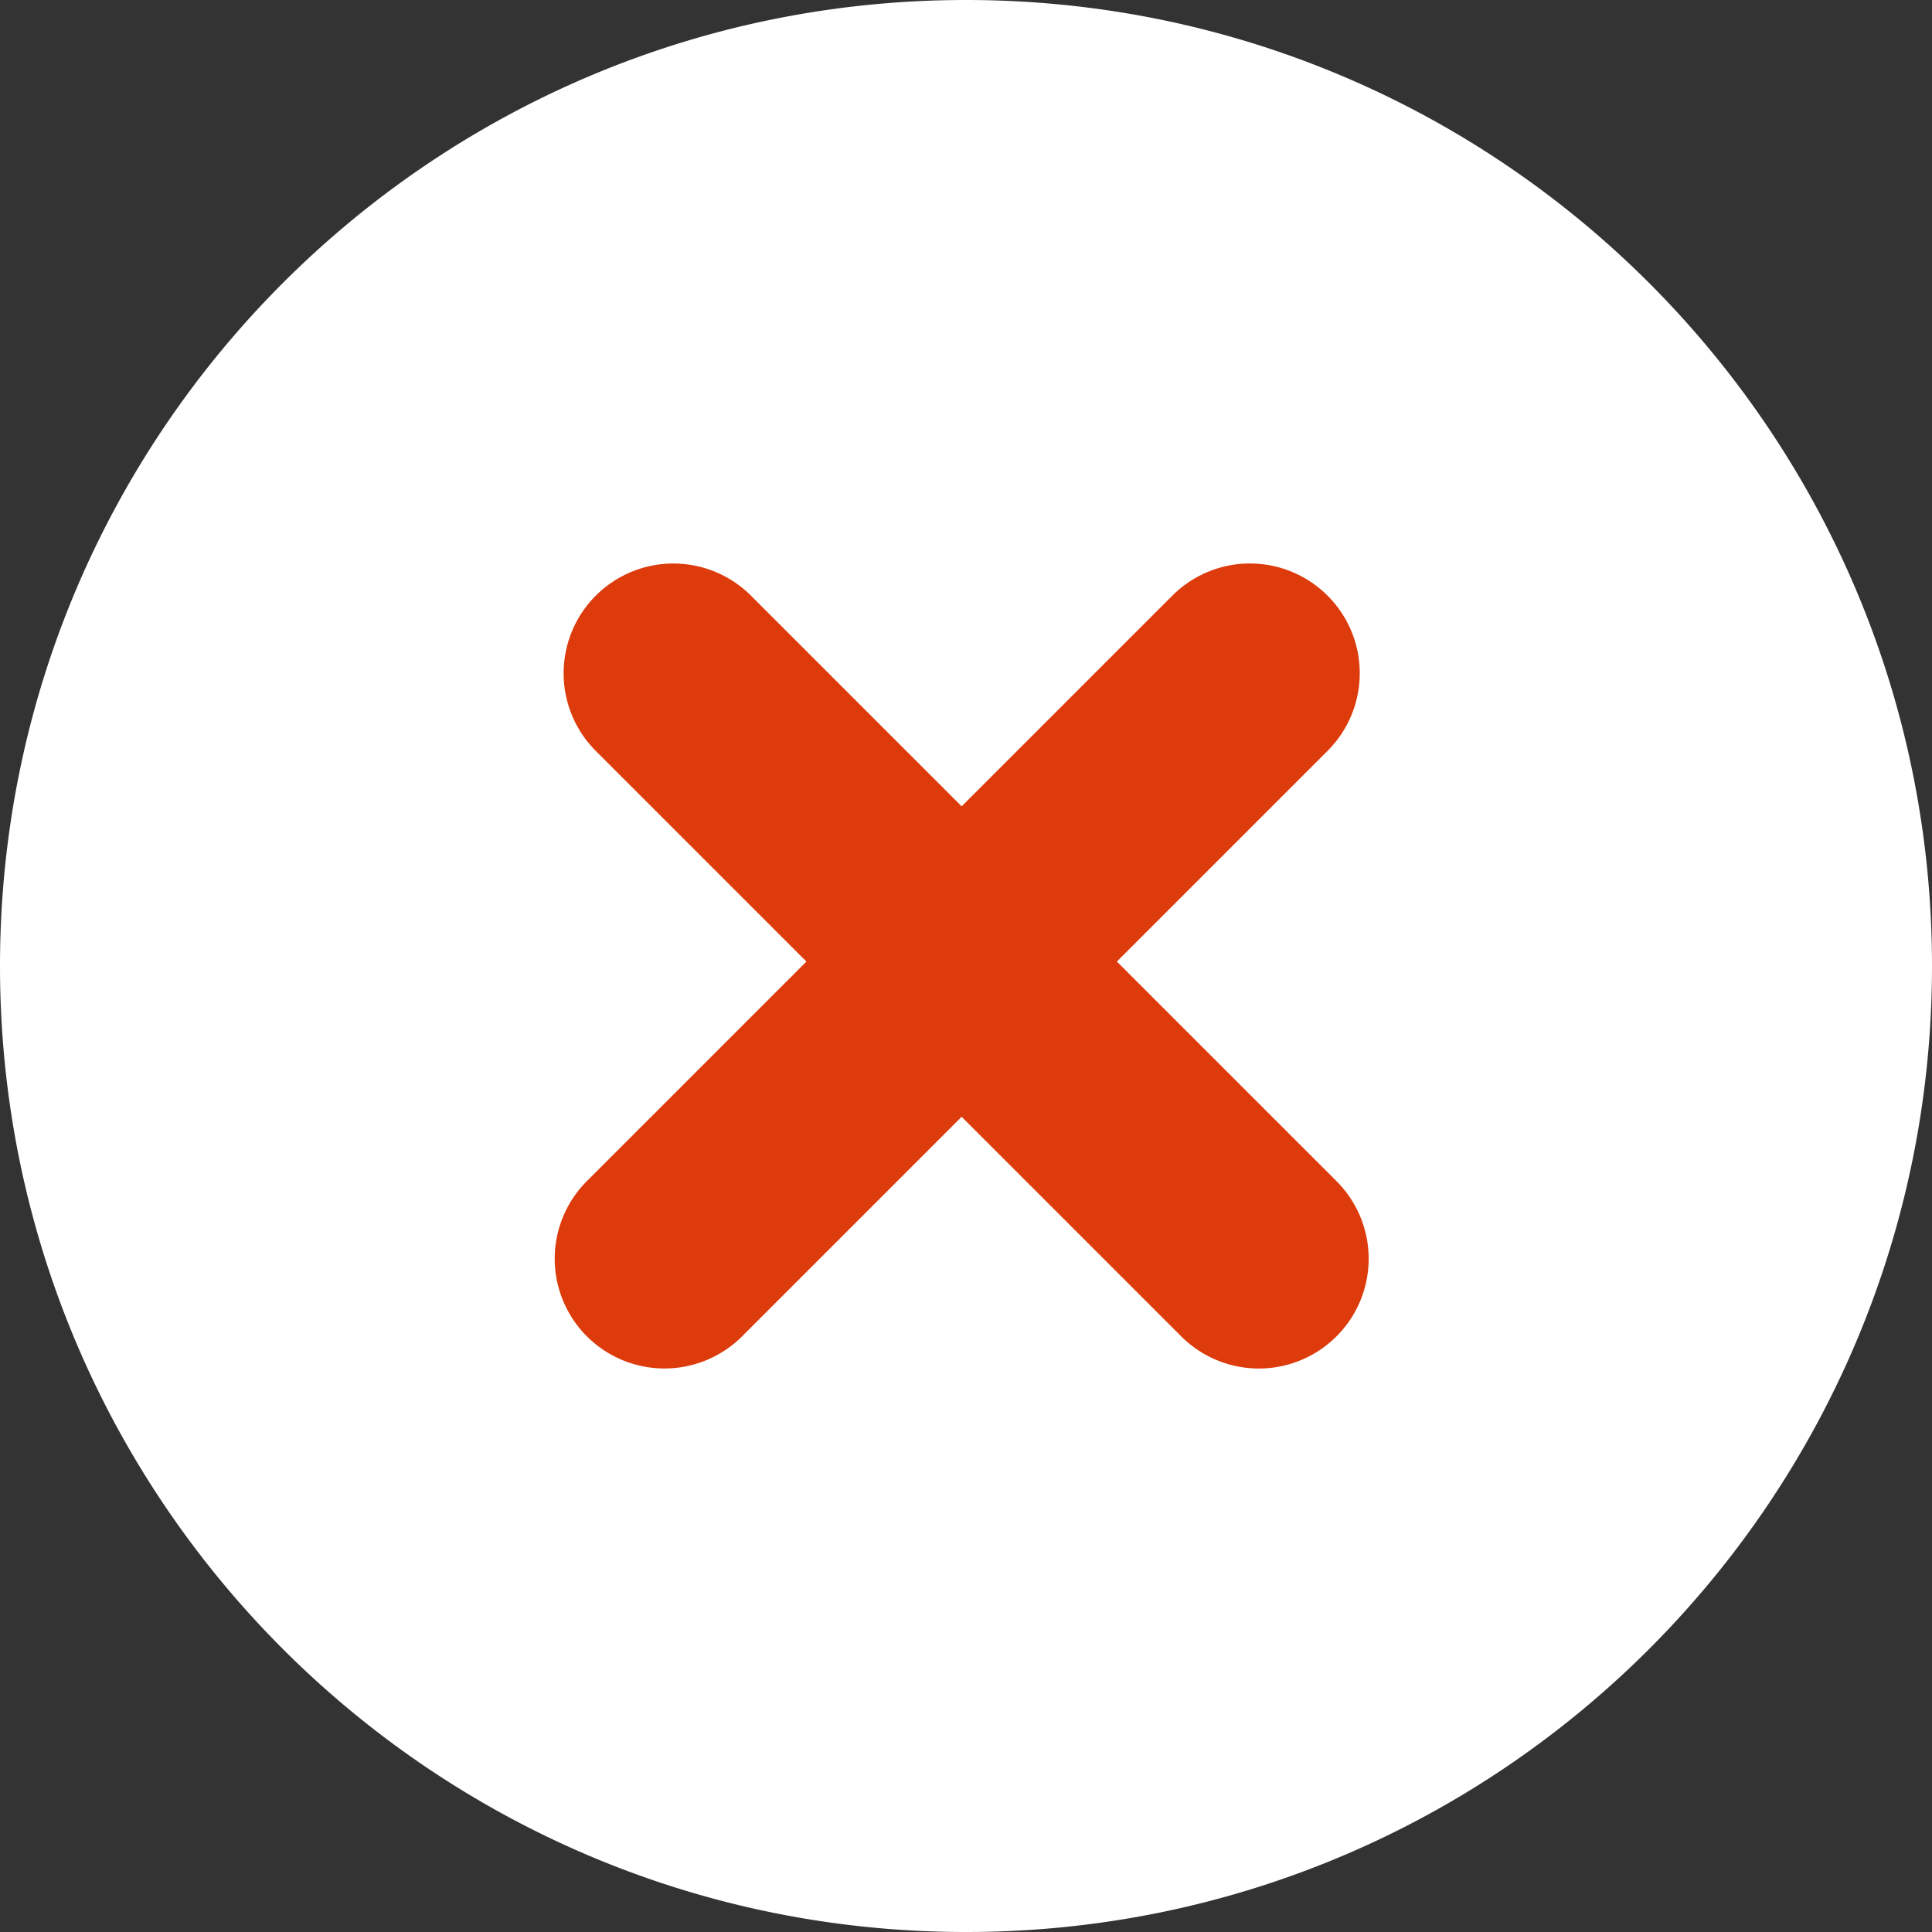
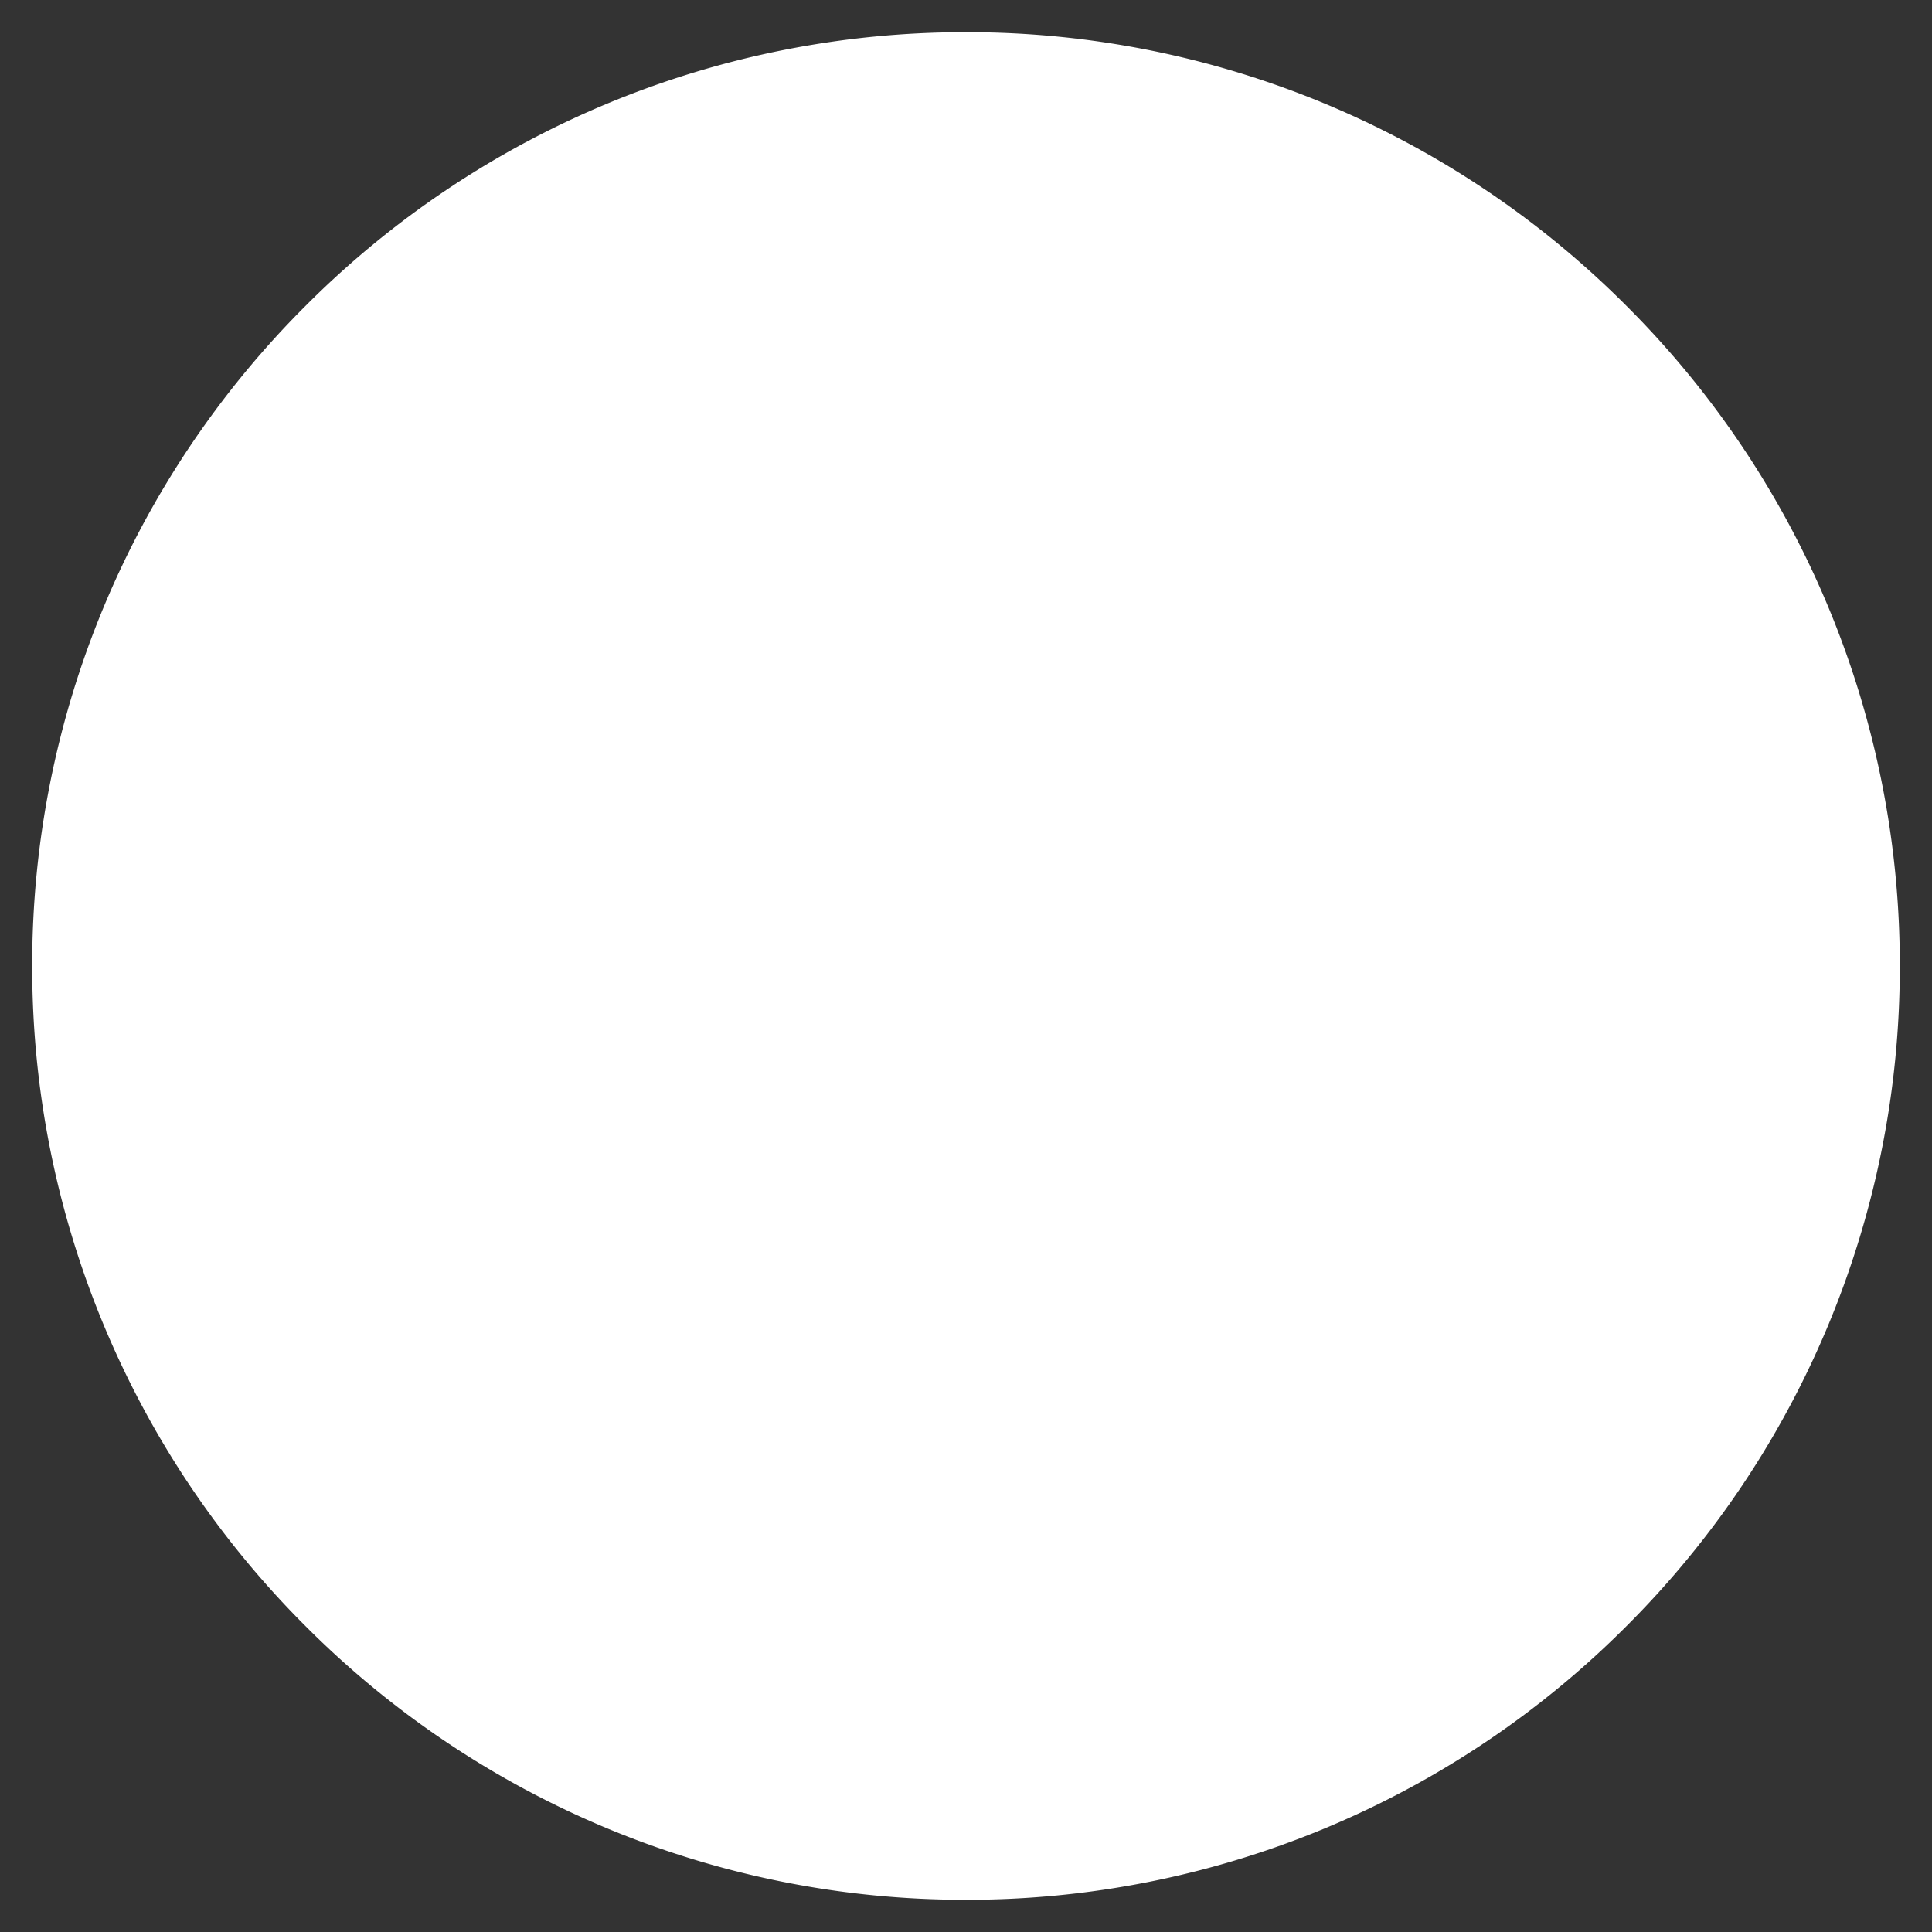
<svg xmlns="http://www.w3.org/2000/svg" width="60" height="60">
  <rect width="100%" height="100%" fill="#333333" stroke="none" />
  <g data-name="パス 4241" fill="#fff">
    <path d="M59 30a28.905 28.905 0 01-8.494 20.506A28.905 28.905 0 0130 59a28.905 28.905 0 01-20.506-8.494A28.905 28.905 0 011 30 28.905 28.905 0 019.494 9.494 28.905 28.905 0 0130 1a28.905 28.905 0 0120.506 8.494A28.905 28.905 0 0159 30z" />
-     <path d="M2 30a27.91 27.91 0 008.201 19.799A27.91 27.91 0 0030 58a27.91 27.91 0 0019.799-8.201A27.909 27.909 0 0058 30a27.909 27.909 0 00-8.201-19.799A27.909 27.909 0 0030 2a27.909 27.909 0 00-19.799 8.201A27.91 27.91 0 002 30m-2 0C0 13.431 13.431 0 30 0c16.569 0 30 13.431 30 30 0 16.569-13.431 30-30 30C13.431 60 0 46.569 0 30z" />
  </g>
  <g fill="#dd3b0b">
-     <path data-name="パス 4070" d="M42.505 39.091a3.4 3.4 0 01-1 2.411 3.409 3.409 0 01-4.821 0L18.502 23.32a3.41 3.41 0 010-4.821 3.408 3.408 0 014.82 0l18.183 18.182a3.4 3.4 0 011 2.41z" />
-     <path data-name="パス 4071" d="M42.228 20.909a3.4 3.4 0 01-1 2.41L23.046 41.501a3.408 3.408 0 01-4.82 0 3.408 3.408 0 010-4.821l18.182-18.182a3.408 3.408 0 014.82 0 3.4 3.4 0 011 2.411z" />
-   </g>
+     </g>
</svg>